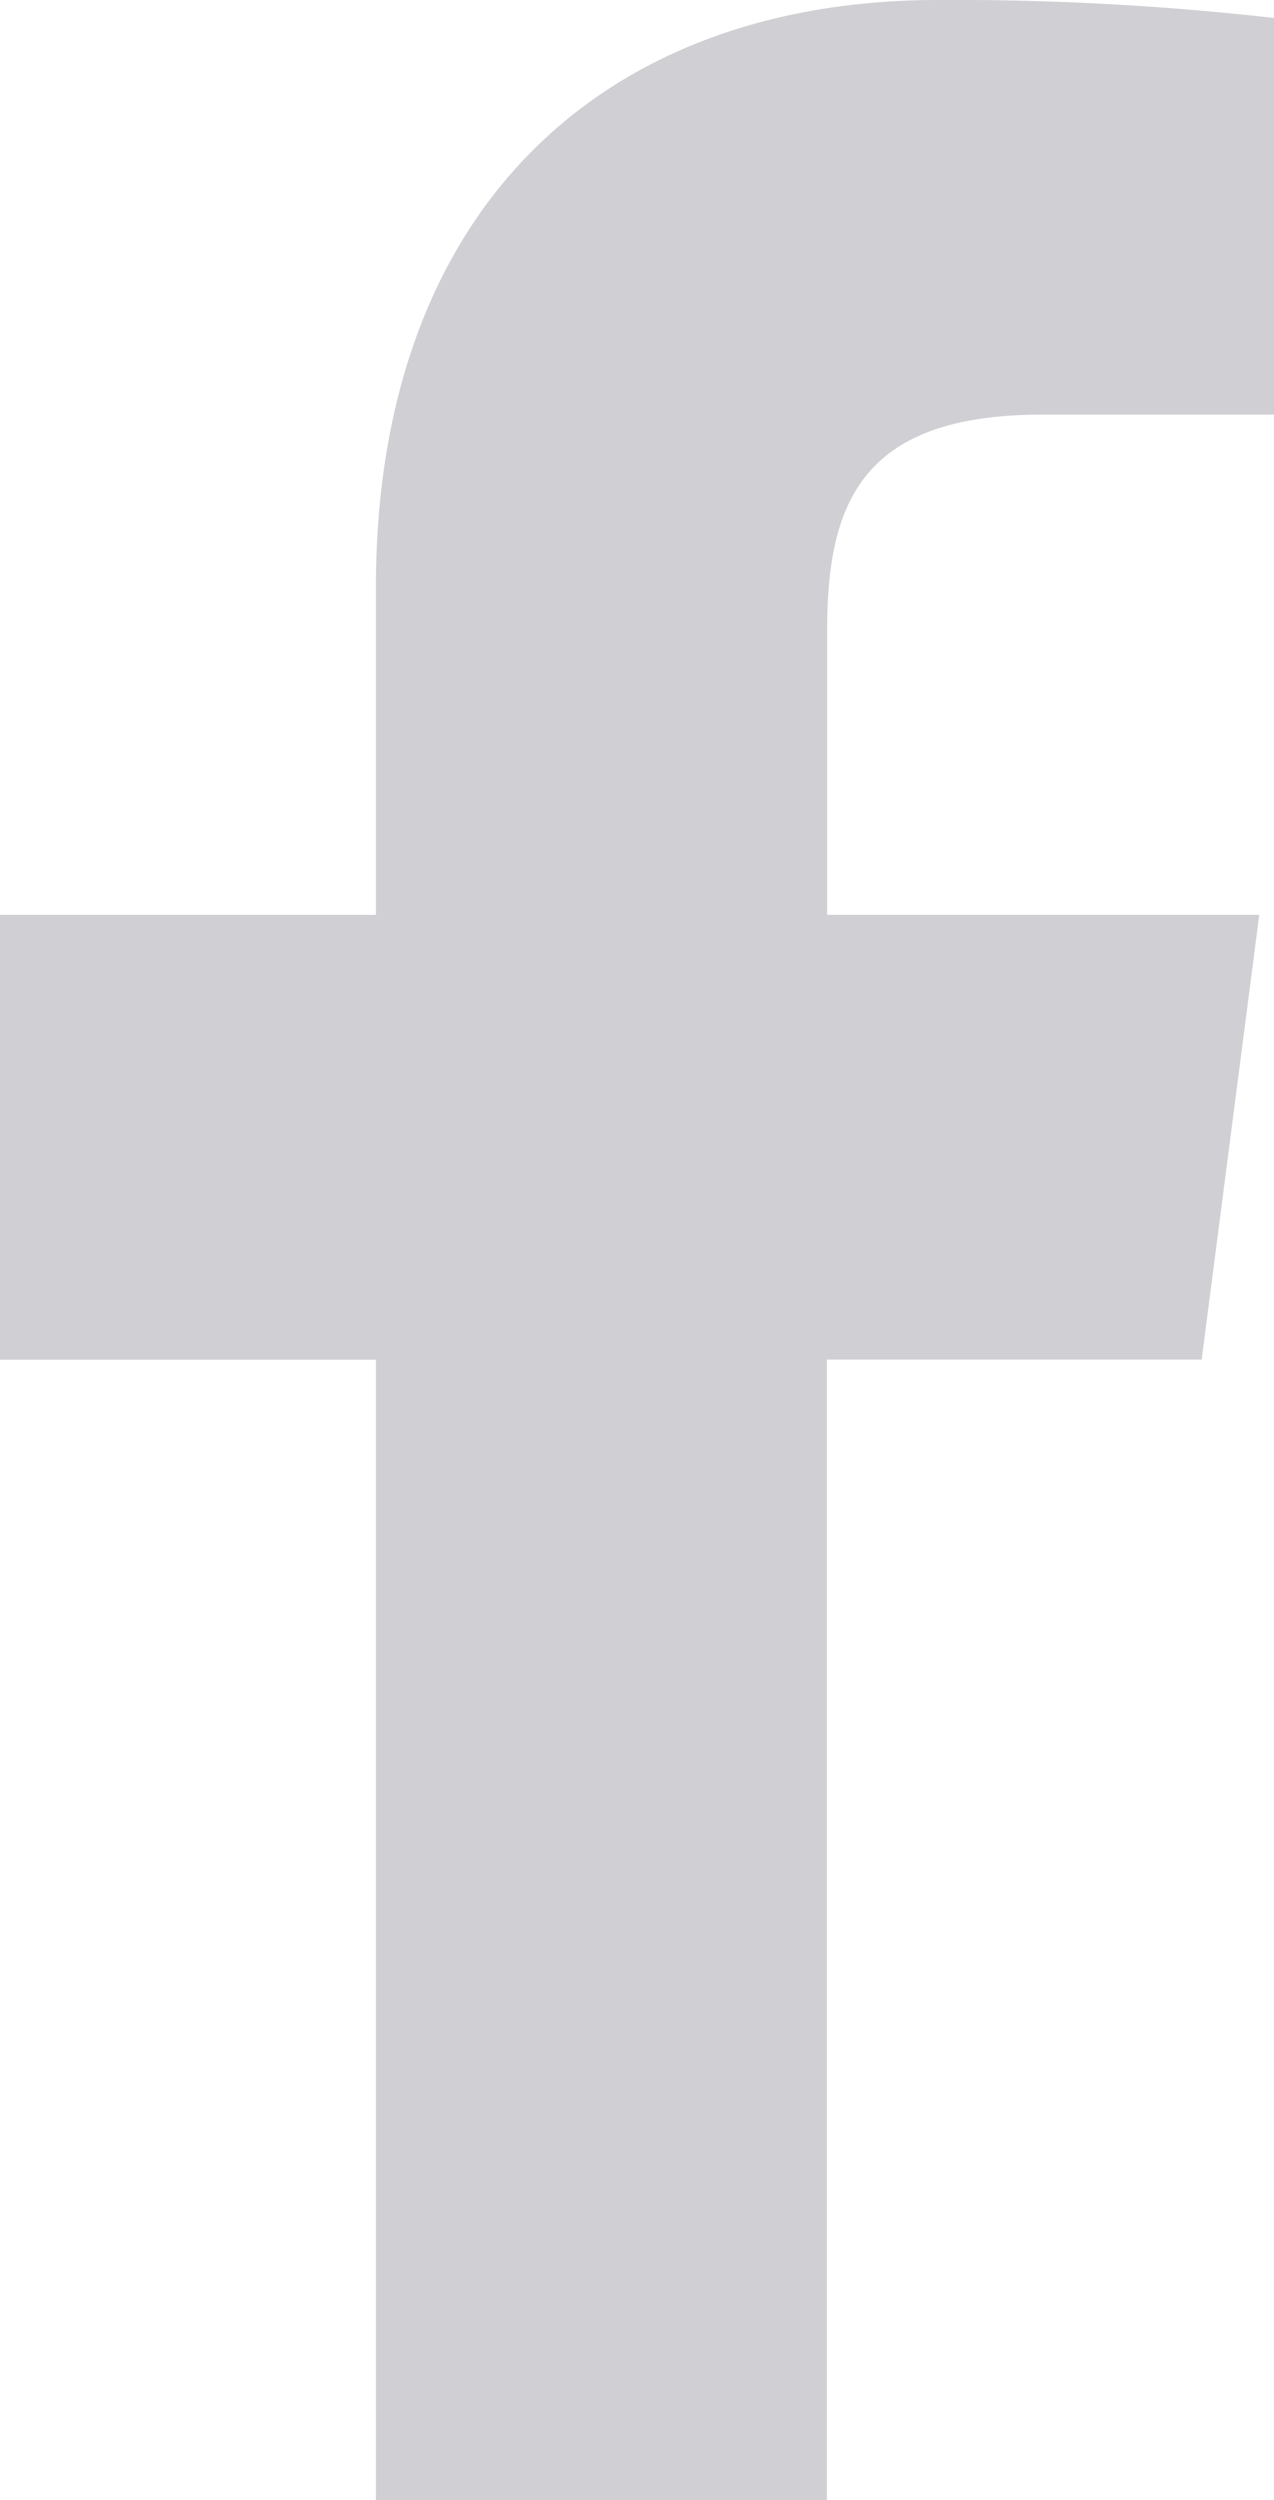
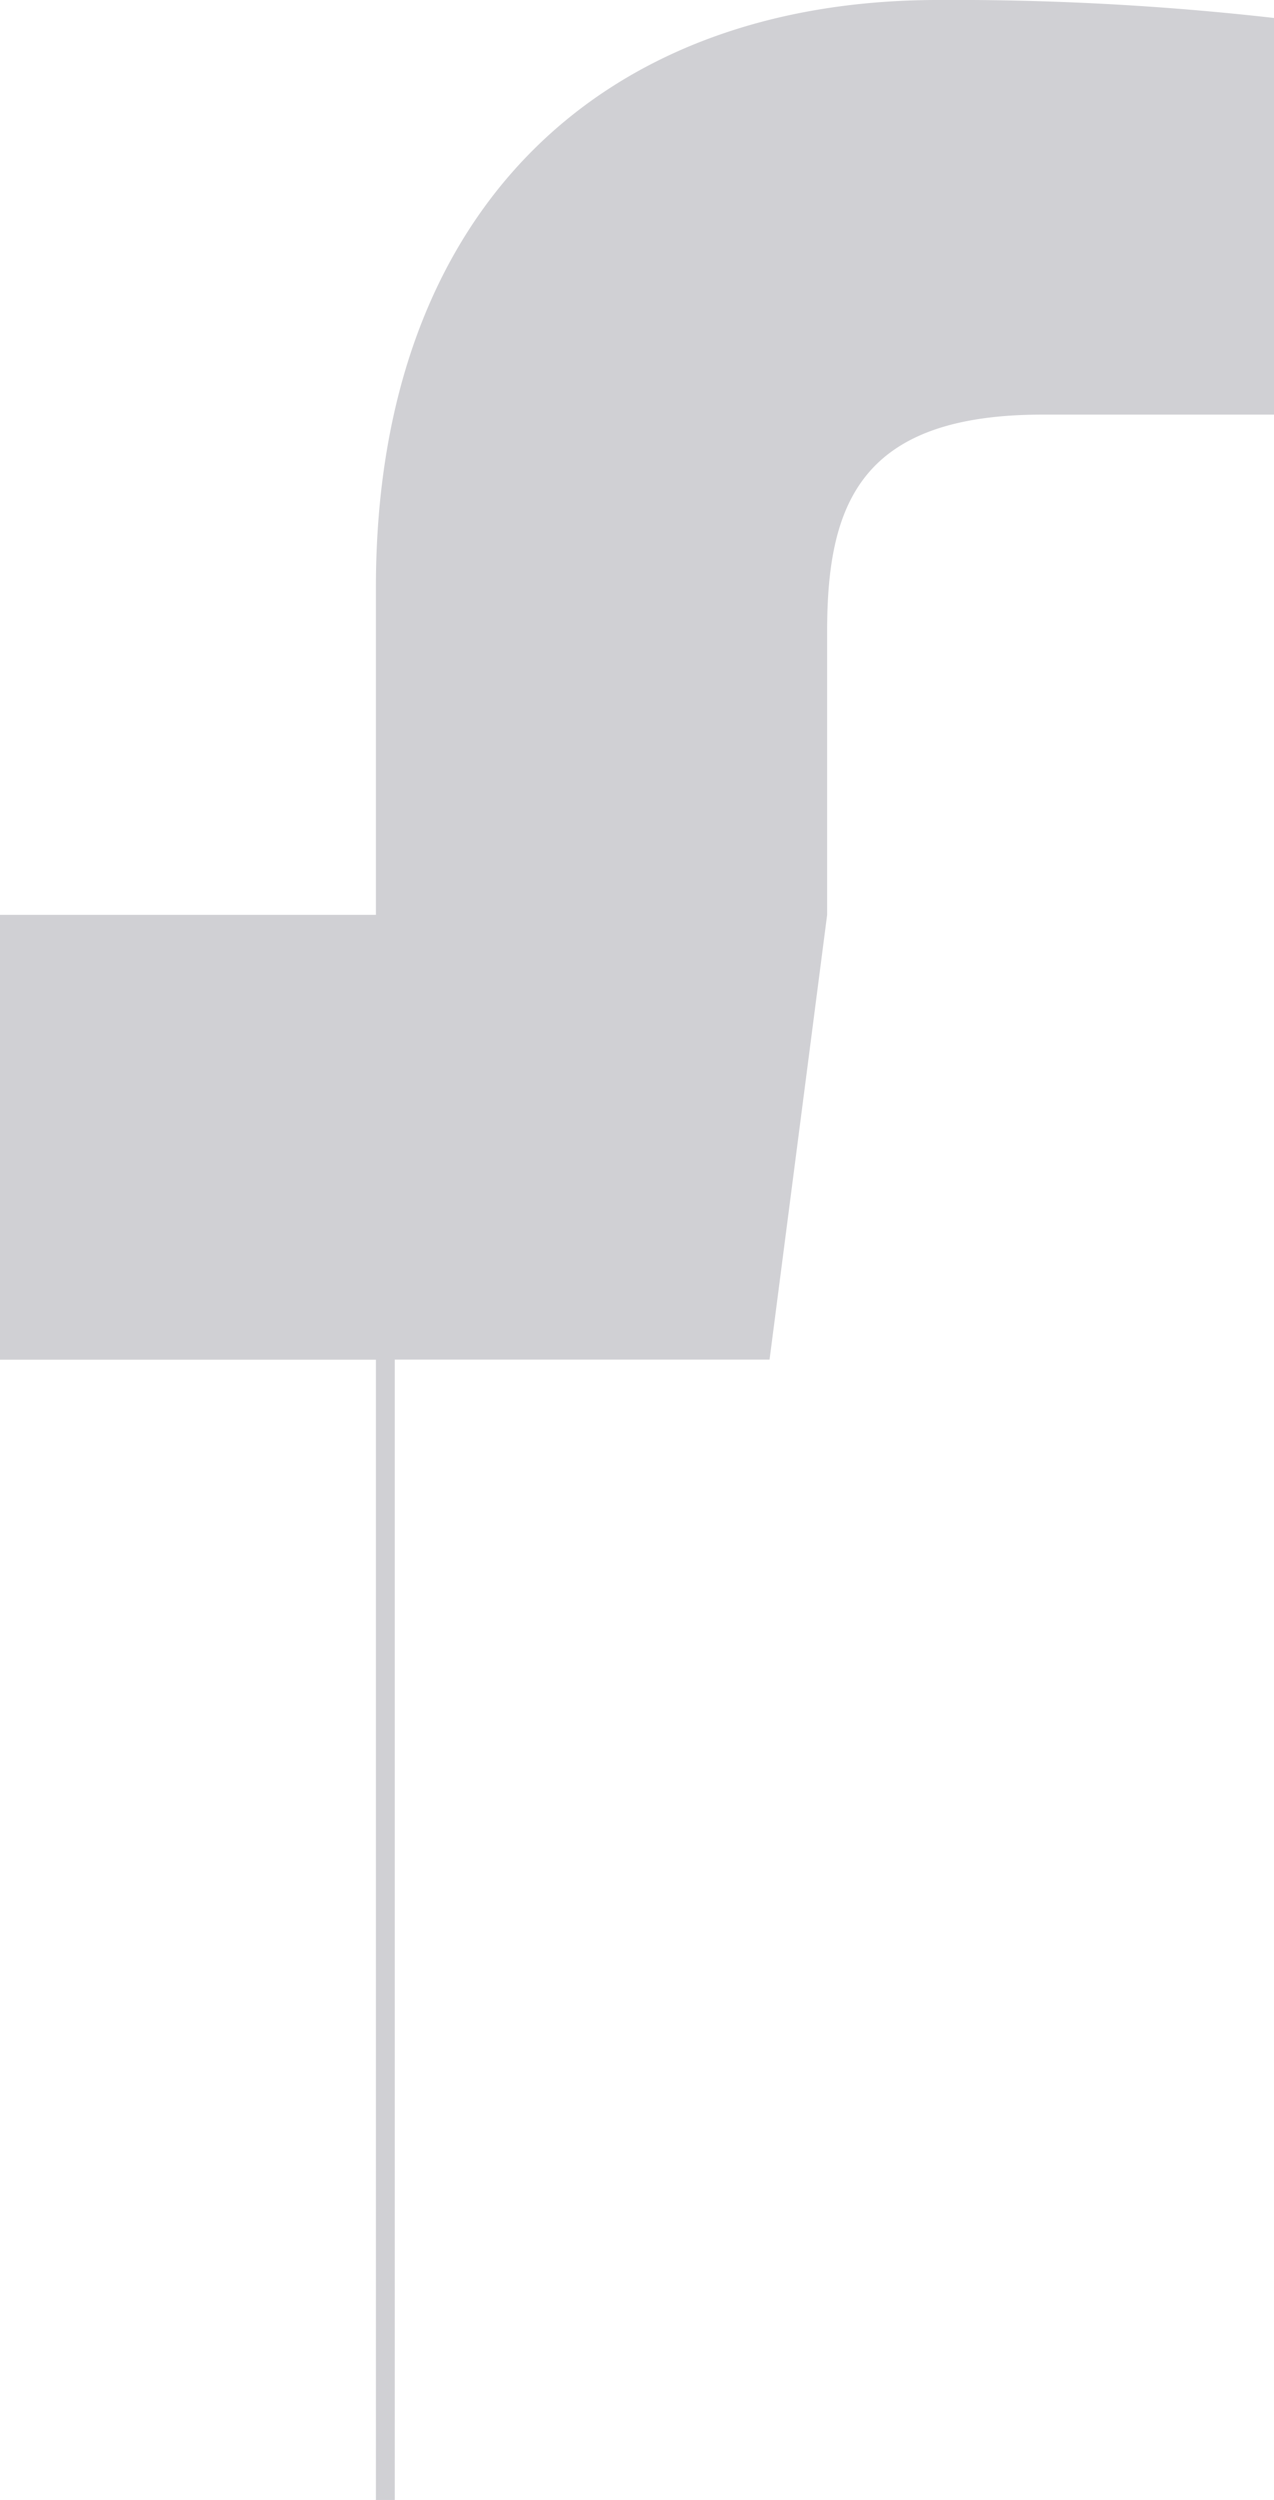
<svg xmlns="http://www.w3.org/2000/svg" width="10.198" height="20" viewBox="0 0 10.198 20">
-   <path id="Path_5291" data-name="Path 5291" d="M10.2.144V3.317H8.344c-1.452,0-1.723.71-1.723,1.731V7.319H10.08l-.461,3.558h-3V20H3.009V10.878H0V7.319H3.009V4.7c0-3.041,1.83-4.7,4.5-4.7A22.686,22.686,0,0,1,10.2.144Z" fill="#d0d0d4" />
+   <path id="Path_5291" data-name="Path 5291" d="M10.2.144V3.317H8.344c-1.452,0-1.723.71-1.723,1.731V7.319l-.461,3.558h-3V20H3.009V10.878H0V7.319H3.009V4.7c0-3.041,1.83-4.7,4.5-4.7A22.686,22.686,0,0,1,10.2.144Z" fill="#d0d0d4" />
</svg>